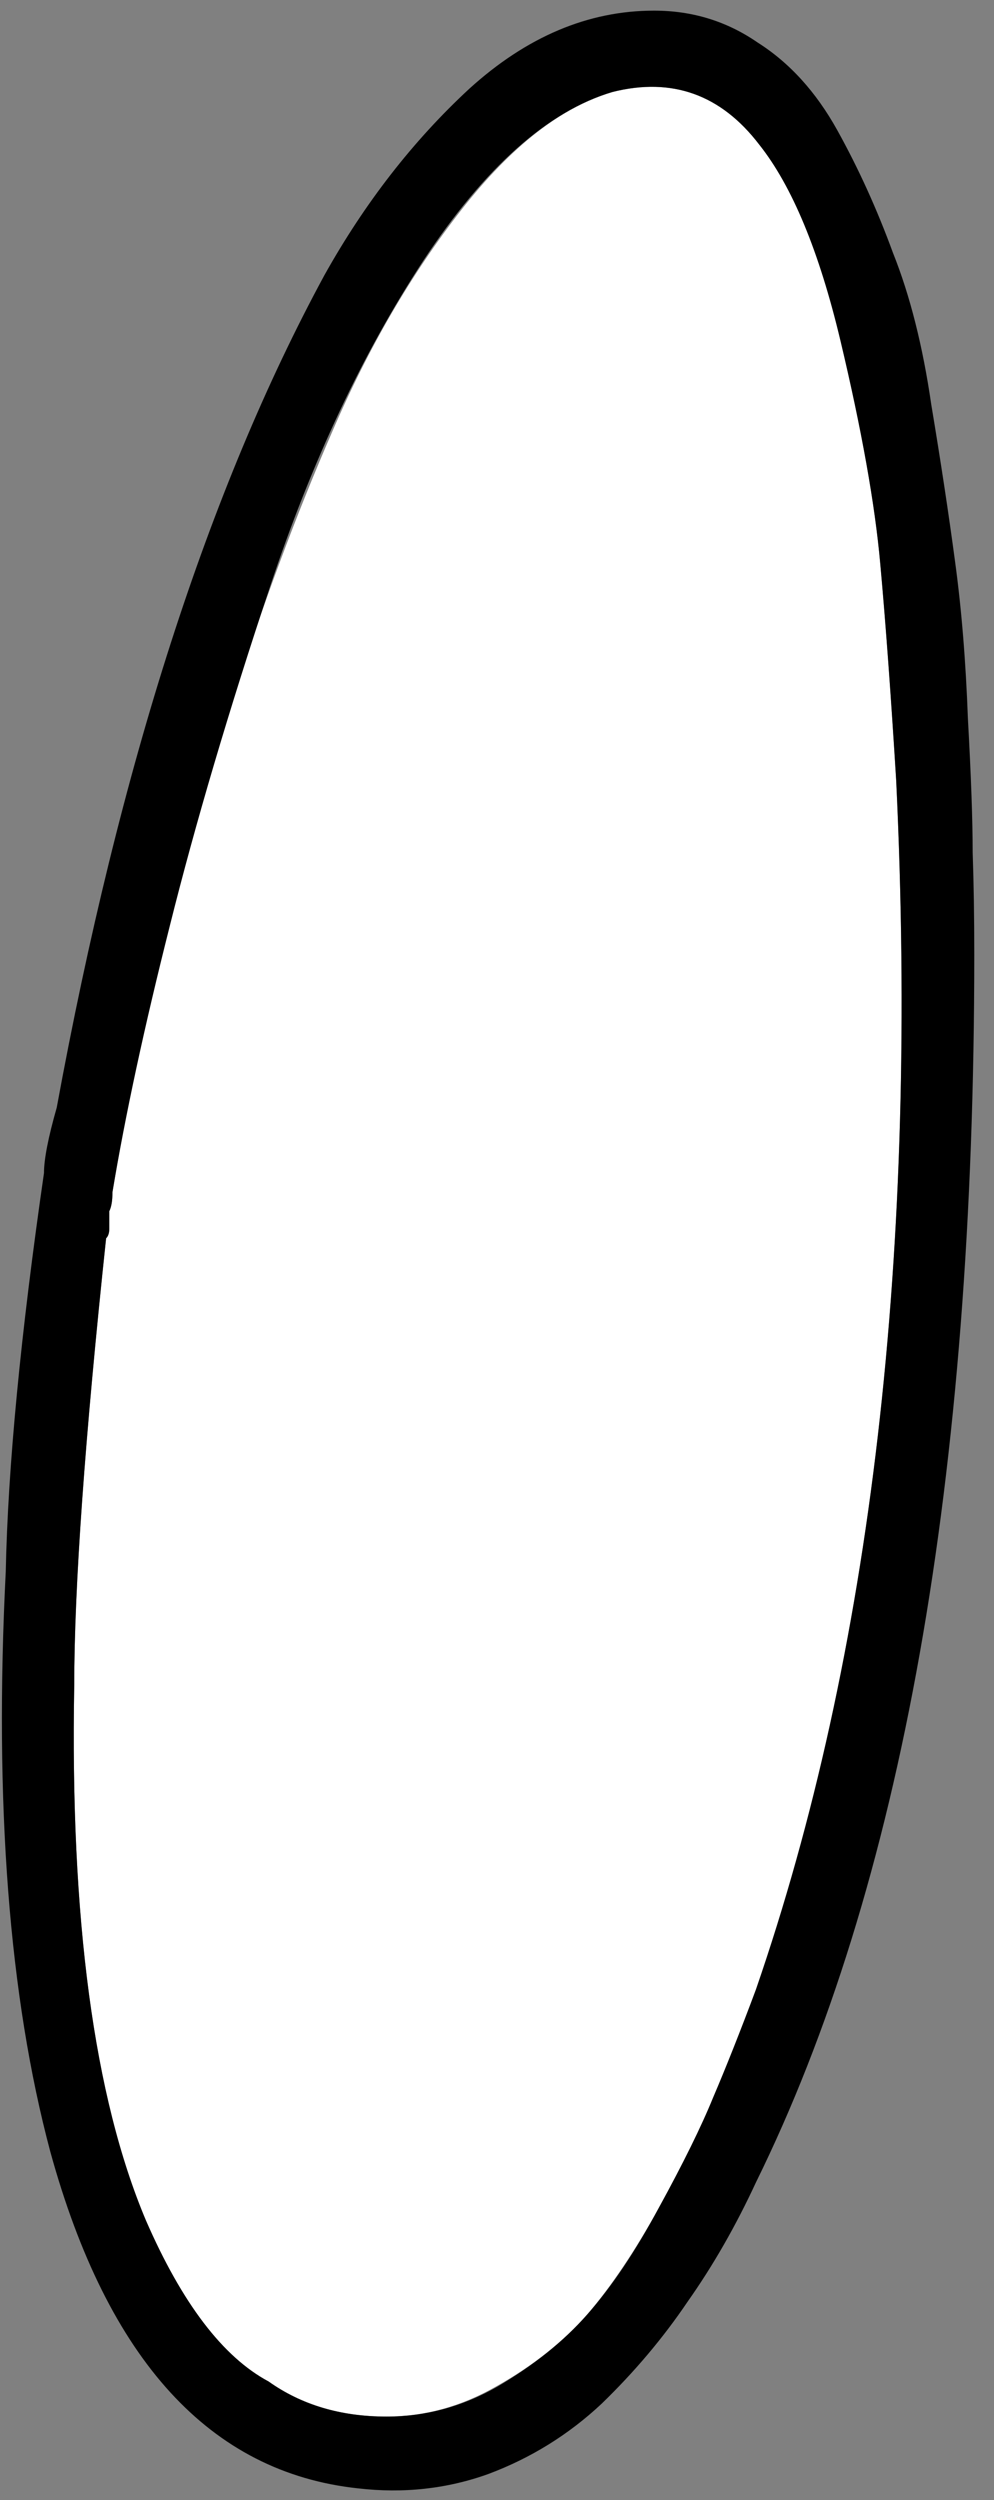
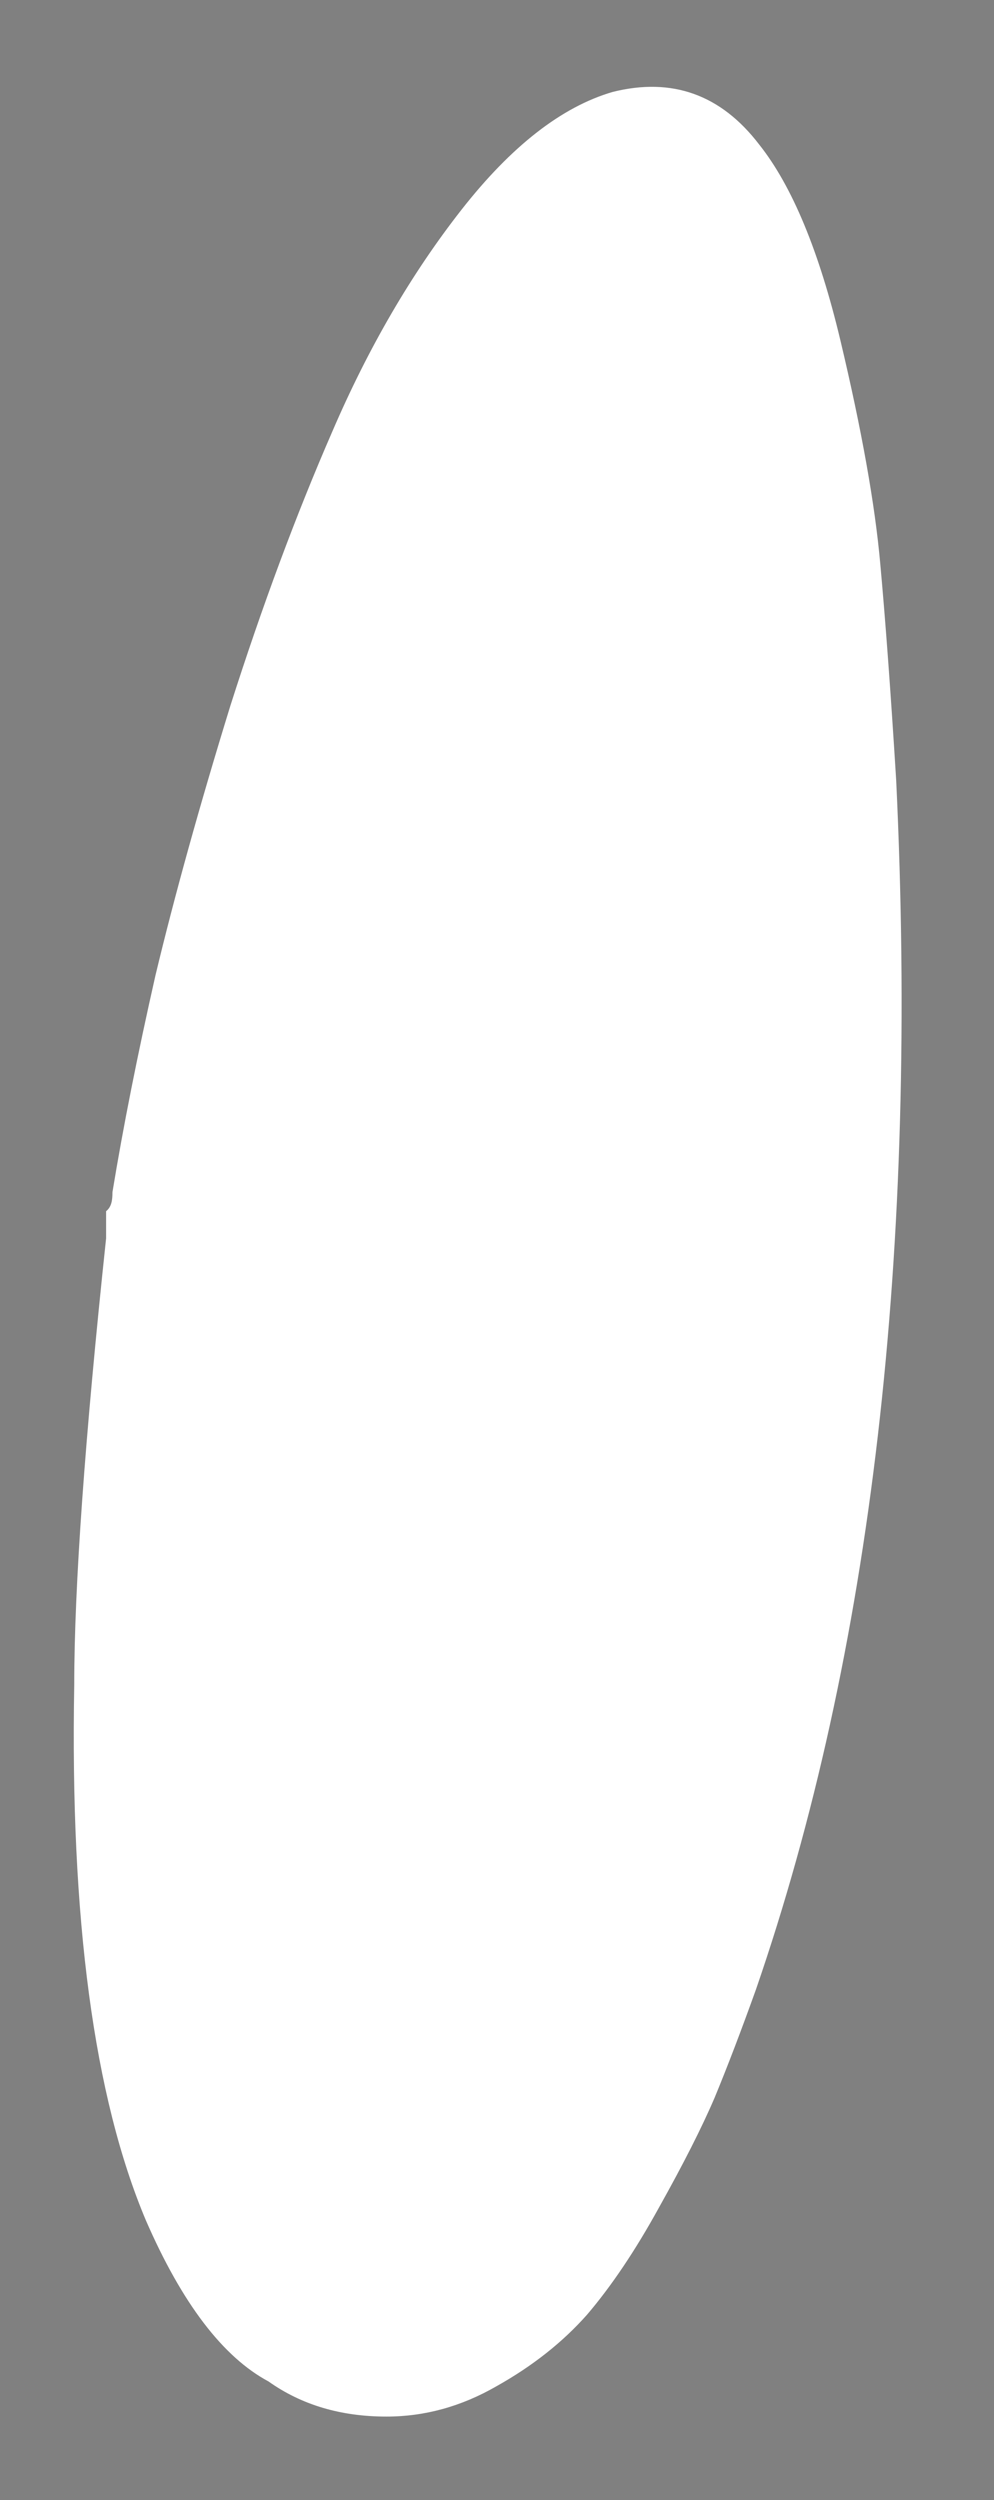
<svg xmlns="http://www.w3.org/2000/svg" width="39" height="98" viewBox="0 0 39 98" fill="none">
  <rect x="0" y="0" width="39" height="98" fill="#808080" stroke="none" />
-   <path d="M35.163 30.604C36.038 49.021 34.205 64.812 29.663 77.979C29.08 79.604 28.538 81.021 28.038 82.229C27.538 83.396 26.809 84.833 25.851 86.542C24.934 88.208 23.997 89.604 23.038 90.729C22.08 91.812 20.893 92.75 19.476 93.542C18.101 94.333 16.663 94.729 15.163 94.729C13.372 94.729 11.83 94.271 10.538 93.354C8.747 92.396 7.143 90.292 5.726 87.042C3.684 82.208 2.747 75.208 2.913 66.042C2.913 62.208 3.33 56.375 4.163 48.542C4.247 48.458 4.288 48.333 4.288 48.167V47.479C4.372 47.312 4.413 47.062 4.413 46.729C4.83 44.188 5.393 41.354 6.101 38.229C6.851 35.104 7.83 31.583 9.038 27.667C10.288 23.75 11.622 20.167 13.038 16.917C14.455 13.625 16.143 10.729 18.101 8.229C20.059 5.729 22.038 4.187 24.038 3.604C26.372 3.021 28.288 3.708 29.788 5.667C31.08 7.292 32.143 9.854 32.976 13.354C33.809 16.854 34.33 19.771 34.538 22.104C34.747 24.396 34.955 27.229 35.163 30.604Z" fill="white" />
-   <path d="M25.663 0.417C27.163 0.417 28.518 0.833 29.726 1.667C30.976 2.458 32.018 3.604 32.851 5.104C33.684 6.604 34.413 8.208 35.038 9.917C35.705 11.583 36.205 13.563 36.538 15.854C36.913 18.104 37.226 20.167 37.476 22.042C37.726 23.875 37.893 25.917 37.976 28.167C38.101 30.417 38.163 32.167 38.163 33.417C38.205 34.625 38.226 35.958 38.226 37.417C38.226 57.917 35.372 73.958 29.663 85.542C28.872 87.25 27.976 88.813 26.976 90.229C26.018 91.646 24.893 92.979 23.601 94.229C22.309 95.438 20.83 96.354 19.163 96.979C17.538 97.563 15.83 97.75 14.039 97.542C8.247 96.917 4.226 92.521 1.976 84.354C0.351 78.271 -0.232 70.688 0.226 61.604C0.309 57.521 0.809 52.313 1.726 45.979C1.726 45.438 1.893 44.583 2.226 43.417C4.684 30.042 8.184 19.167 12.726 10.792C14.309 7.958 16.205 5.521 18.413 3.479C20.663 1.438 23.08 0.417 25.663 0.417ZM35.163 30.604C34.955 27.229 34.747 24.396 34.538 22.104C34.33 19.771 33.809 16.854 32.976 13.354C32.143 9.854 31.08 7.292 29.788 5.667C28.288 3.708 26.372 3.021 24.038 3.604C21.497 4.354 19.018 6.563 16.601 10.229C14.226 13.854 12.226 18.104 10.601 22.979C8.976 27.854 7.663 32.292 6.663 36.292C5.663 40.25 4.913 43.729 4.413 46.729C4.413 47.063 4.372 47.313 4.288 47.479V48.167C4.288 48.333 4.247 48.458 4.163 48.542C3.33 56.375 2.913 62.208 2.913 66.042C2.747 75.208 3.684 82.208 5.726 87.042C7.143 90.292 8.747 92.396 10.539 93.354C11.83 94.271 13.372 94.729 15.164 94.729C16.705 94.729 18.163 94.333 19.538 93.542C20.955 92.708 22.122 91.771 23.038 90.729C23.997 89.646 24.934 88.25 25.851 86.542C26.809 84.792 27.518 83.354 27.976 82.229C28.476 81.063 29.038 79.646 29.663 77.979C34.205 64.813 36.038 49.021 35.163 30.604Z" fill="black" />
+   <path d="M35.163 30.604C36.038 49.021 34.205 64.812 29.663 77.979C29.08 79.604 28.538 81.021 28.038 82.229C27.538 83.396 26.809 84.833 25.851 86.542C24.934 88.208 23.997 89.604 23.038 90.729C22.08 91.812 20.893 92.75 19.476 93.542C18.101 94.333 16.663 94.729 15.163 94.729C13.372 94.729 11.83 94.271 10.538 93.354C8.747 92.396 7.143 90.292 5.726 87.042C3.684 82.208 2.747 75.208 2.913 66.042C2.913 62.208 3.33 56.375 4.163 48.542V47.479C4.372 47.312 4.413 47.062 4.413 46.729C4.83 44.188 5.393 41.354 6.101 38.229C6.851 35.104 7.83 31.583 9.038 27.667C10.288 23.75 11.622 20.167 13.038 16.917C14.455 13.625 16.143 10.729 18.101 8.229C20.059 5.729 22.038 4.187 24.038 3.604C26.372 3.021 28.288 3.708 29.788 5.667C31.08 7.292 32.143 9.854 32.976 13.354C33.809 16.854 34.33 19.771 34.538 22.104C34.747 24.396 34.955 27.229 35.163 30.604Z" fill="white" />
</svg>